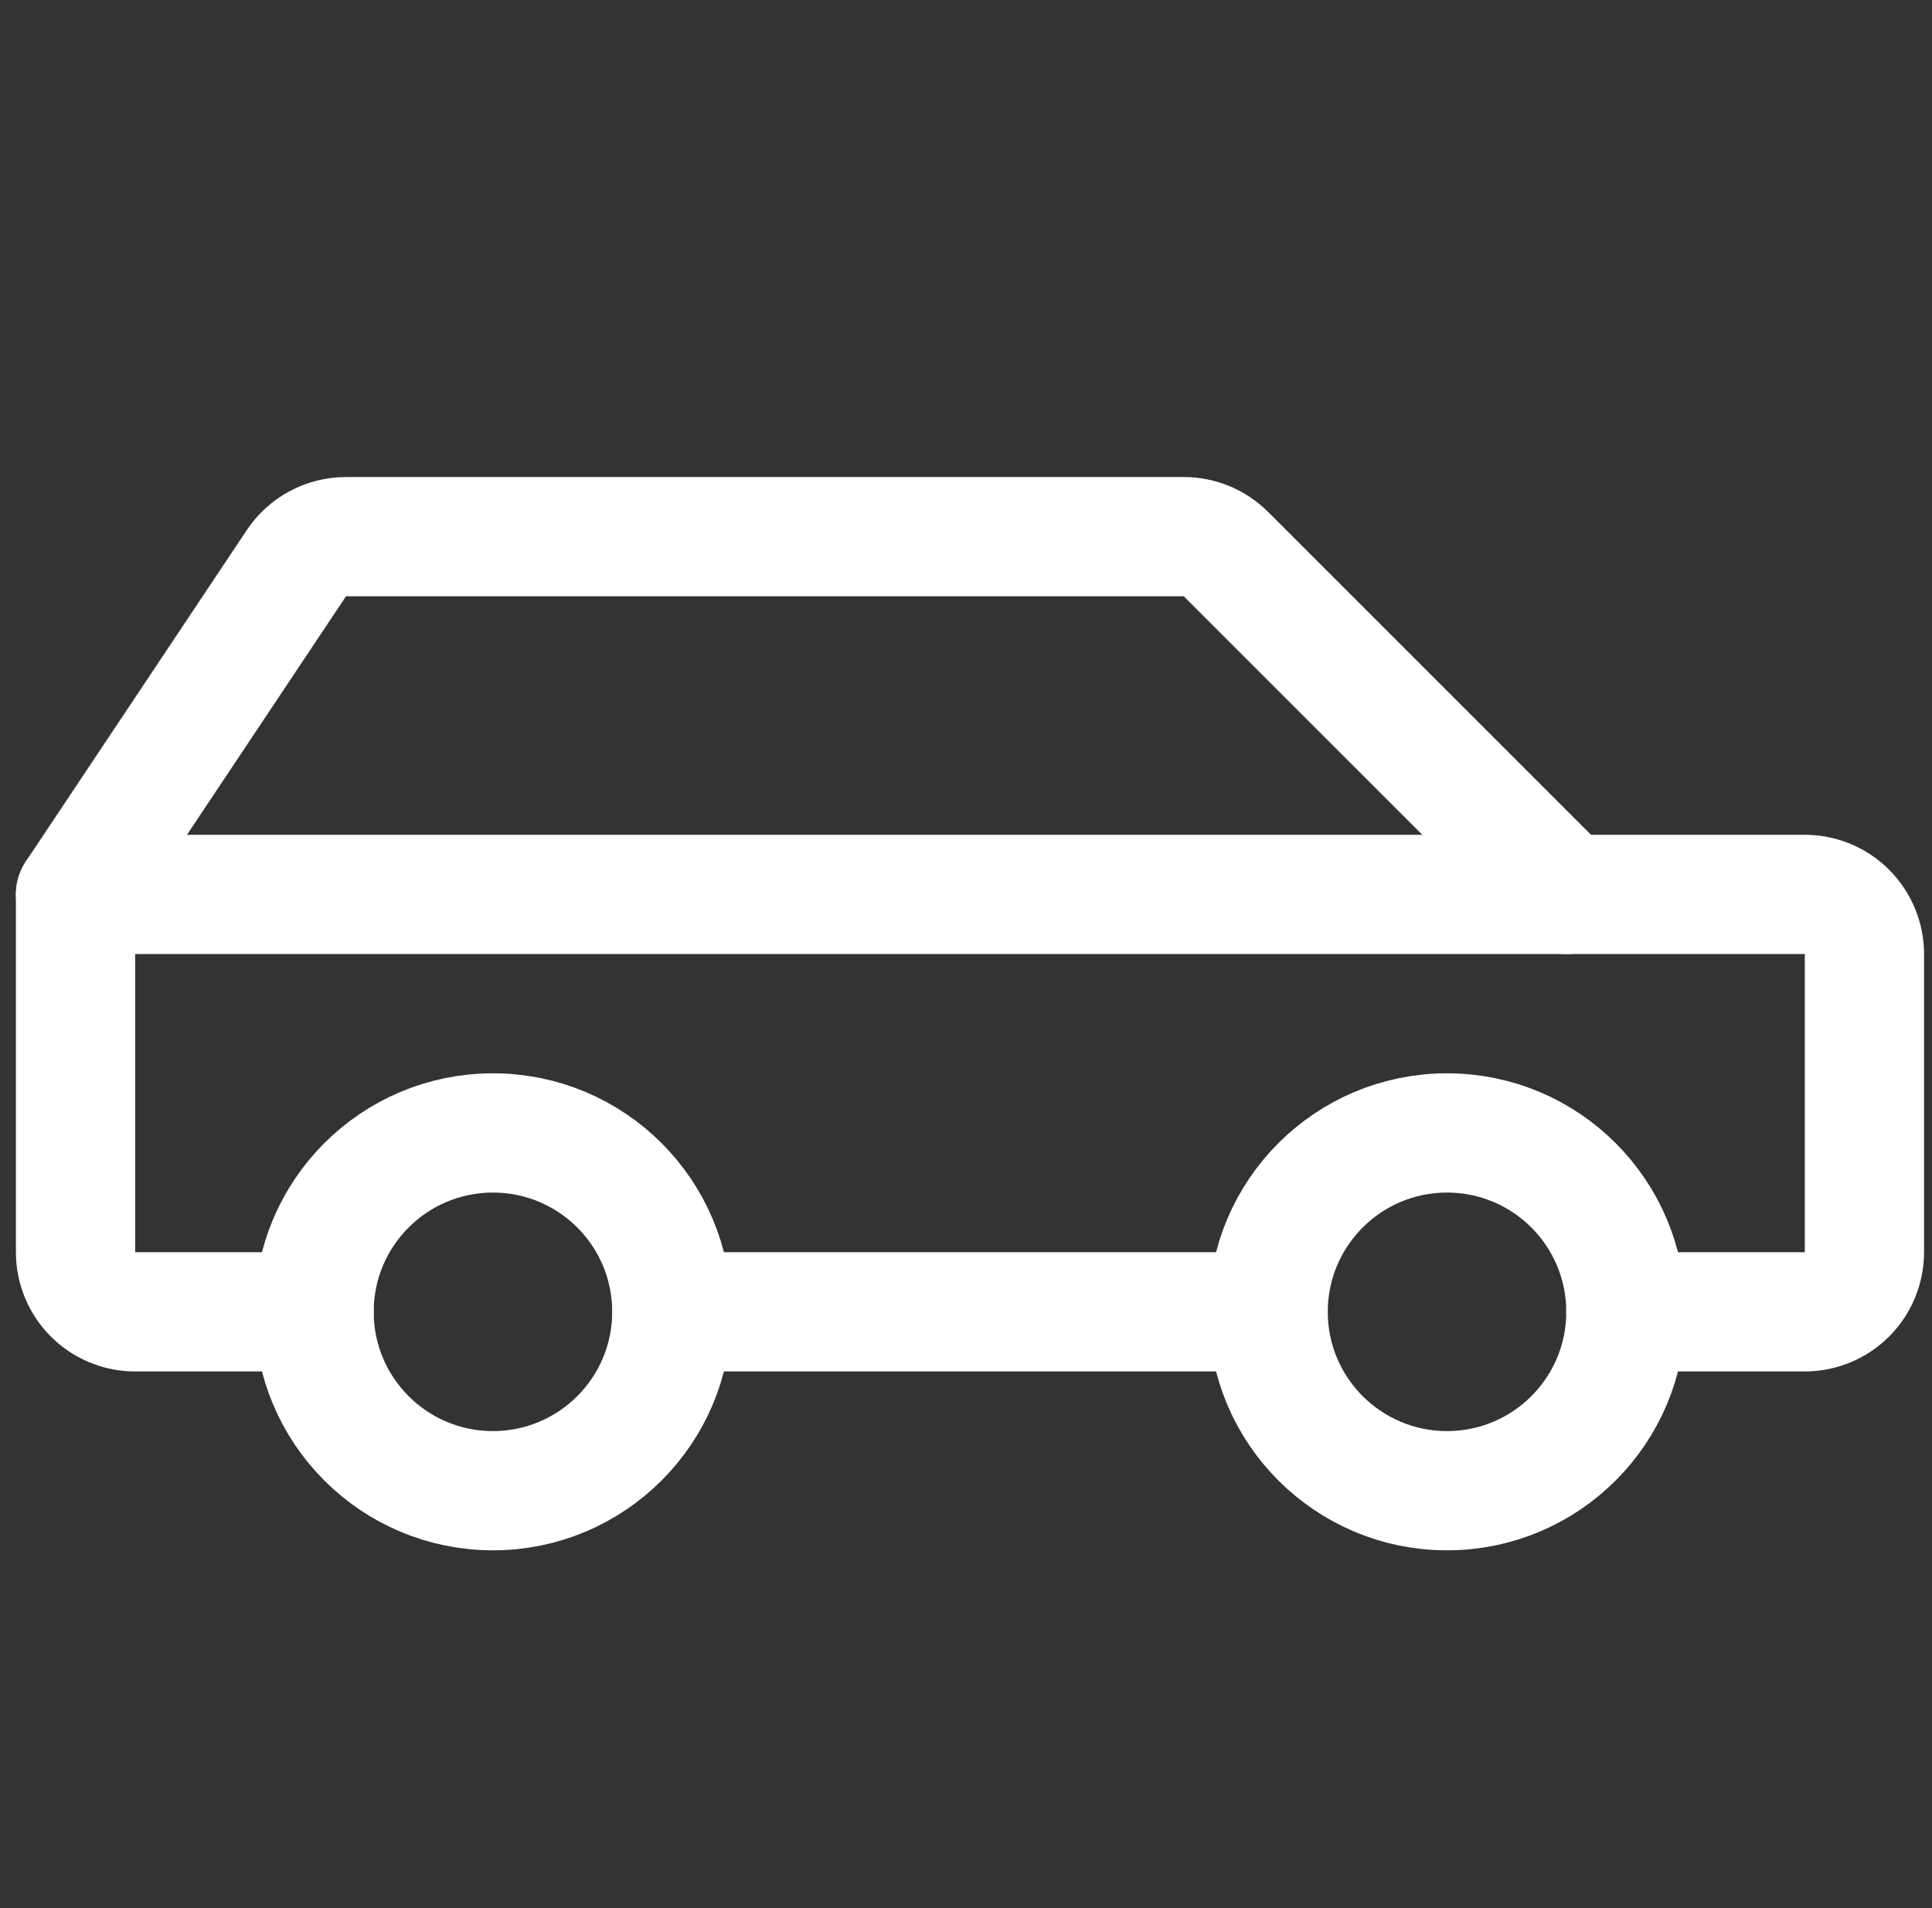
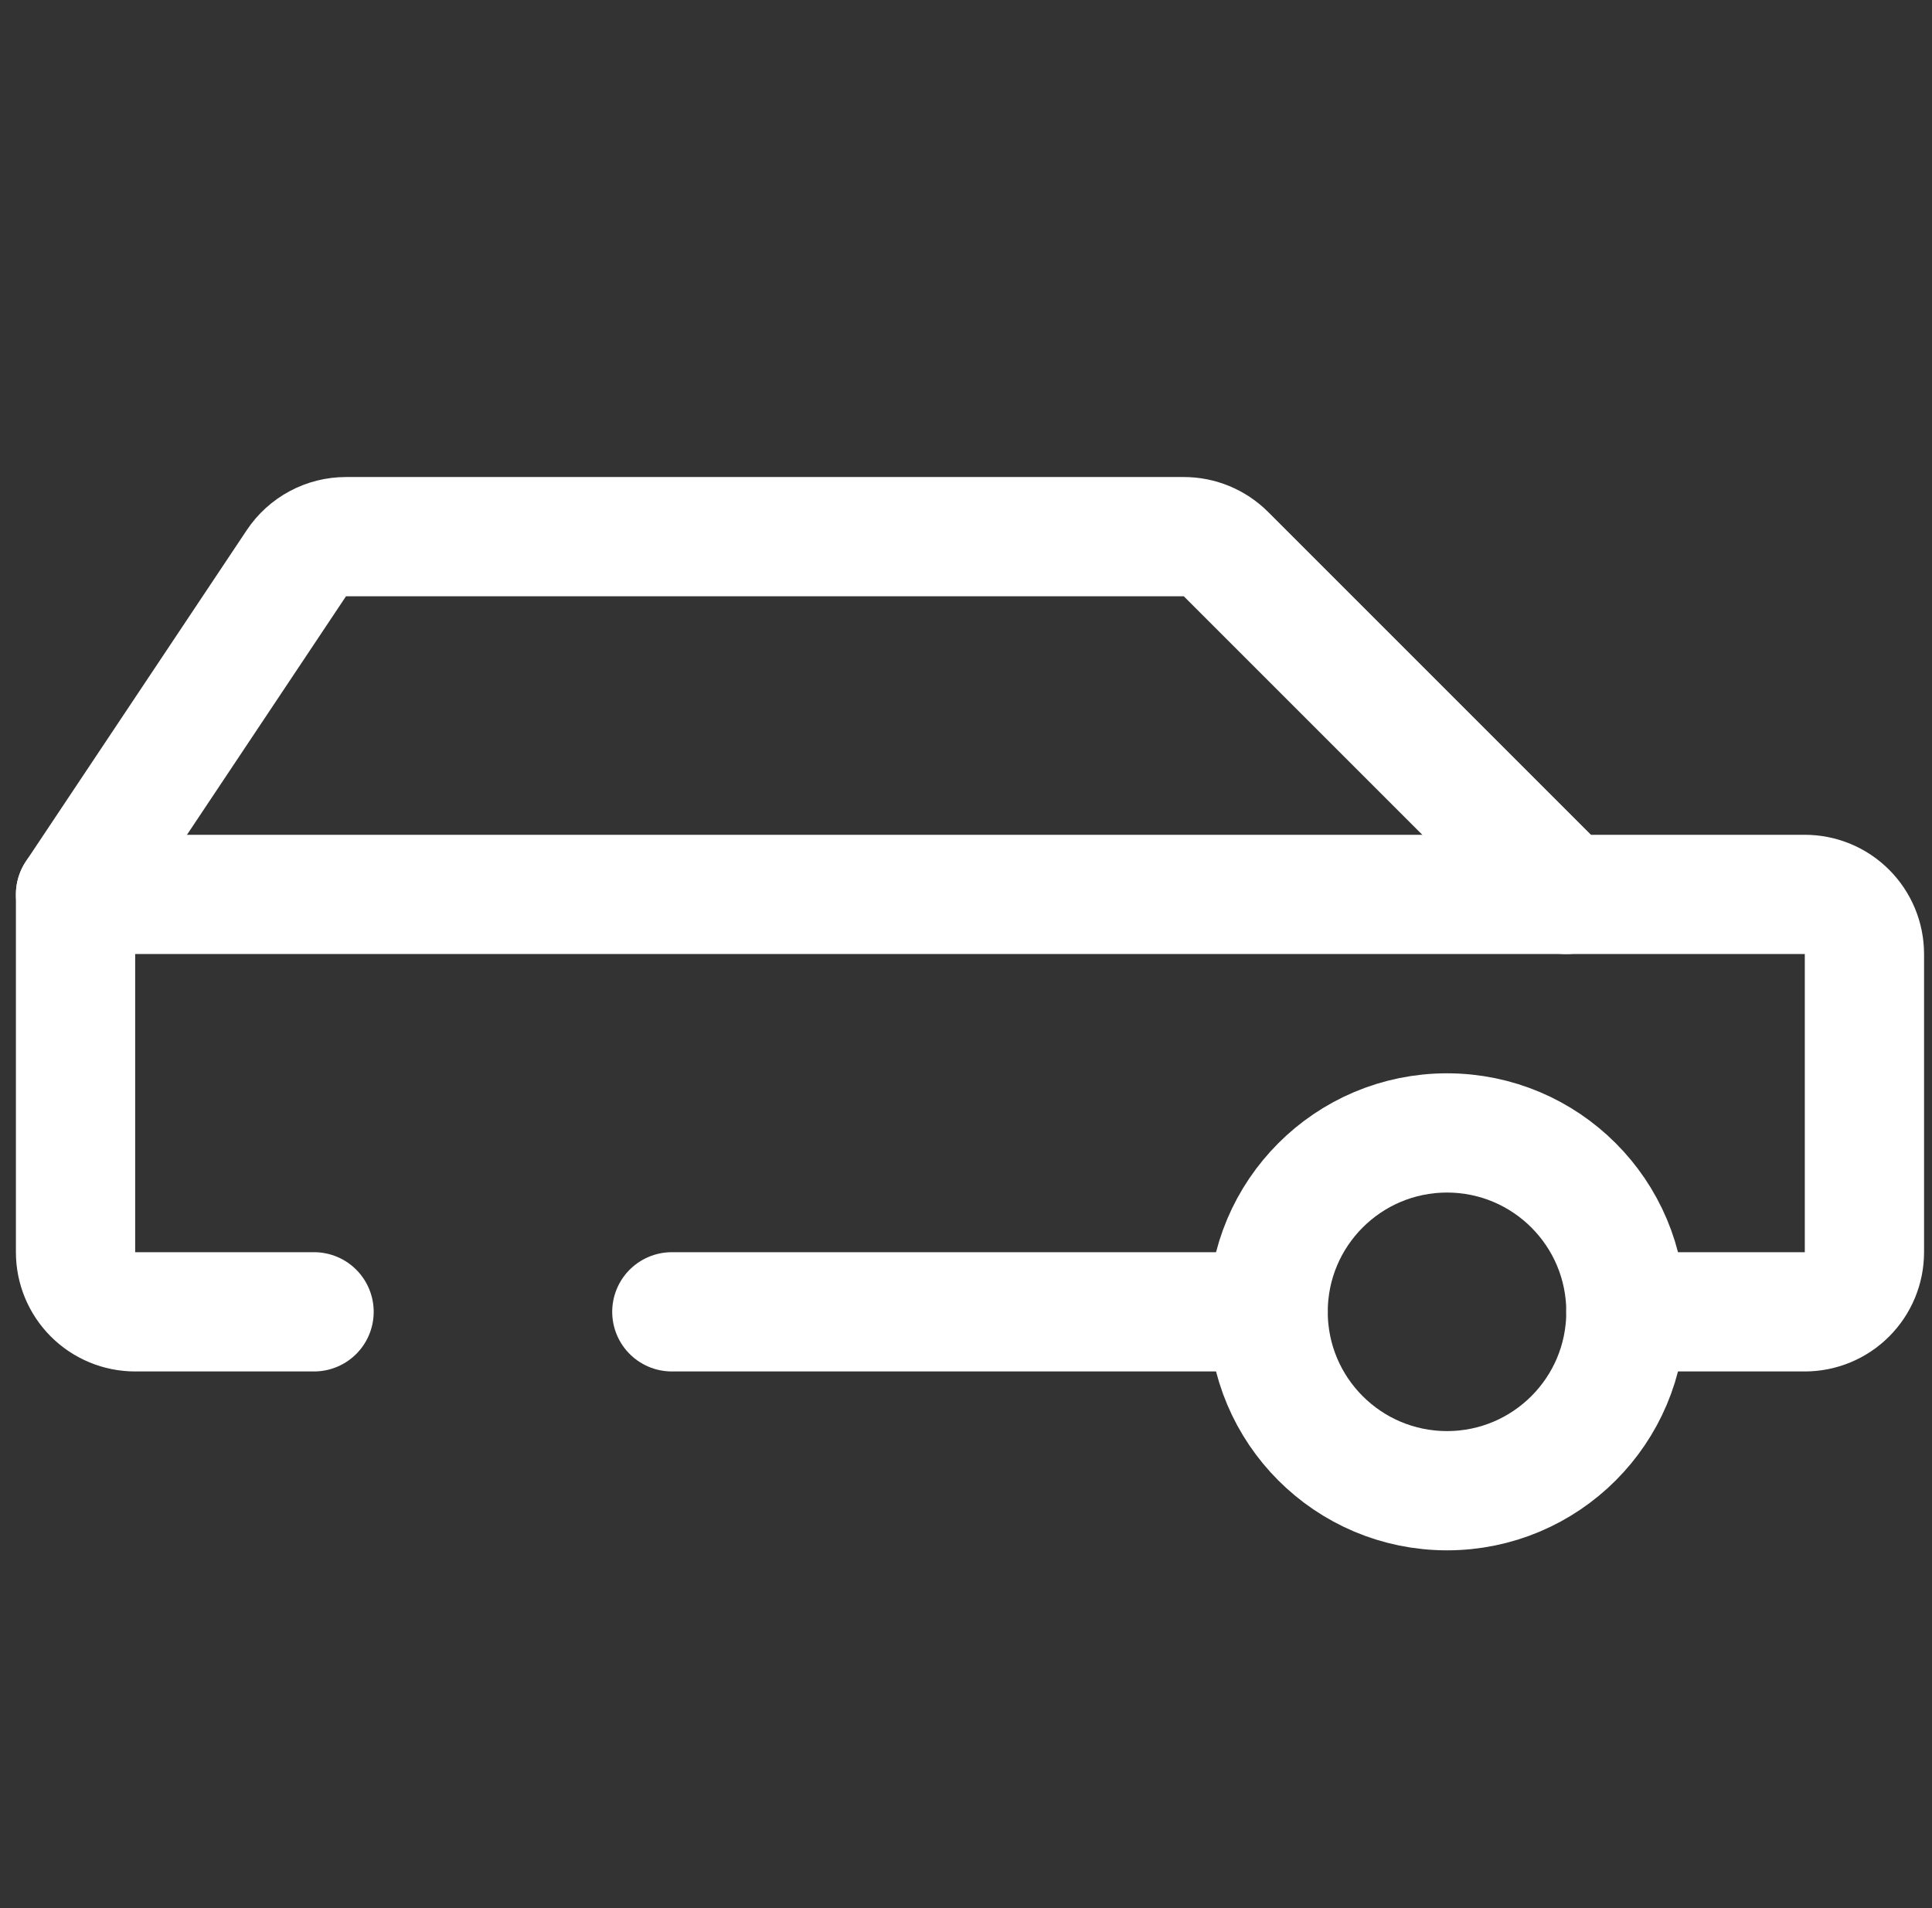
<svg xmlns="http://www.w3.org/2000/svg" fill="none" viewBox="0 0 81 80" height="80" width="81">
  <rect x="0" y="0" width="81" height="80" fill="#333333" stroke="none" />
  <g clip-path="url(#clip0_5035_20360)">
-     <path stroke-linejoin="round" stroke-linecap="round" stroke-width="5" stroke="white" d="M20.667 62.5C24.809 62.5 28.167 59.142 28.167 55C28.167 50.858 24.809 47.5 20.667 47.5C16.524 47.5 13.167 50.858 13.167 55C13.167 59.142 16.524 62.5 20.667 62.5Z" />
    <path stroke-linejoin="round" stroke-linecap="round" stroke-width="5" stroke="white" d="M60.667 62.5C64.809 62.5 68.167 59.142 68.167 55C68.167 50.858 64.809 47.5 60.667 47.5C56.525 47.5 53.167 50.858 53.167 55C53.167 59.142 56.525 62.5 60.667 62.5Z" />
    <path stroke-linejoin="round" stroke-linecap="round" stroke-width="5" stroke="white" d="M28.167 55H53.167" />
    <path stroke-linejoin="round" stroke-linecap="round" stroke-width="5" stroke="white" d="M68.167 55H75.667C76.33 55 76.966 54.737 77.434 54.268C77.903 53.799 78.167 53.163 78.167 52.5V40C78.167 39.337 77.903 38.701 77.434 38.232C76.966 37.763 76.33 37.5 75.667 37.5H65.667L51.398 23.231C50.929 22.763 50.294 22.5 49.632 22.5H14.504C14.093 22.5 13.688 22.602 13.326 22.796C12.963 22.99 12.654 23.27 12.426 23.613L3.167 37.5V52.5C3.167 53.163 3.43 53.799 3.899 54.268C4.368 54.737 5.004 55 5.667 55H13.167" />
    <path stroke-linejoin="round" stroke-linecap="round" stroke-width="5" stroke="white" d="M65.667 37.5H3.167" />
  </g>
  <defs>
    <clipPath id="clip0_5035_20360">
      <rect transform="translate(0.667)" fill="white" height="80" width="80" />
    </clipPath>
  </defs>
</svg>